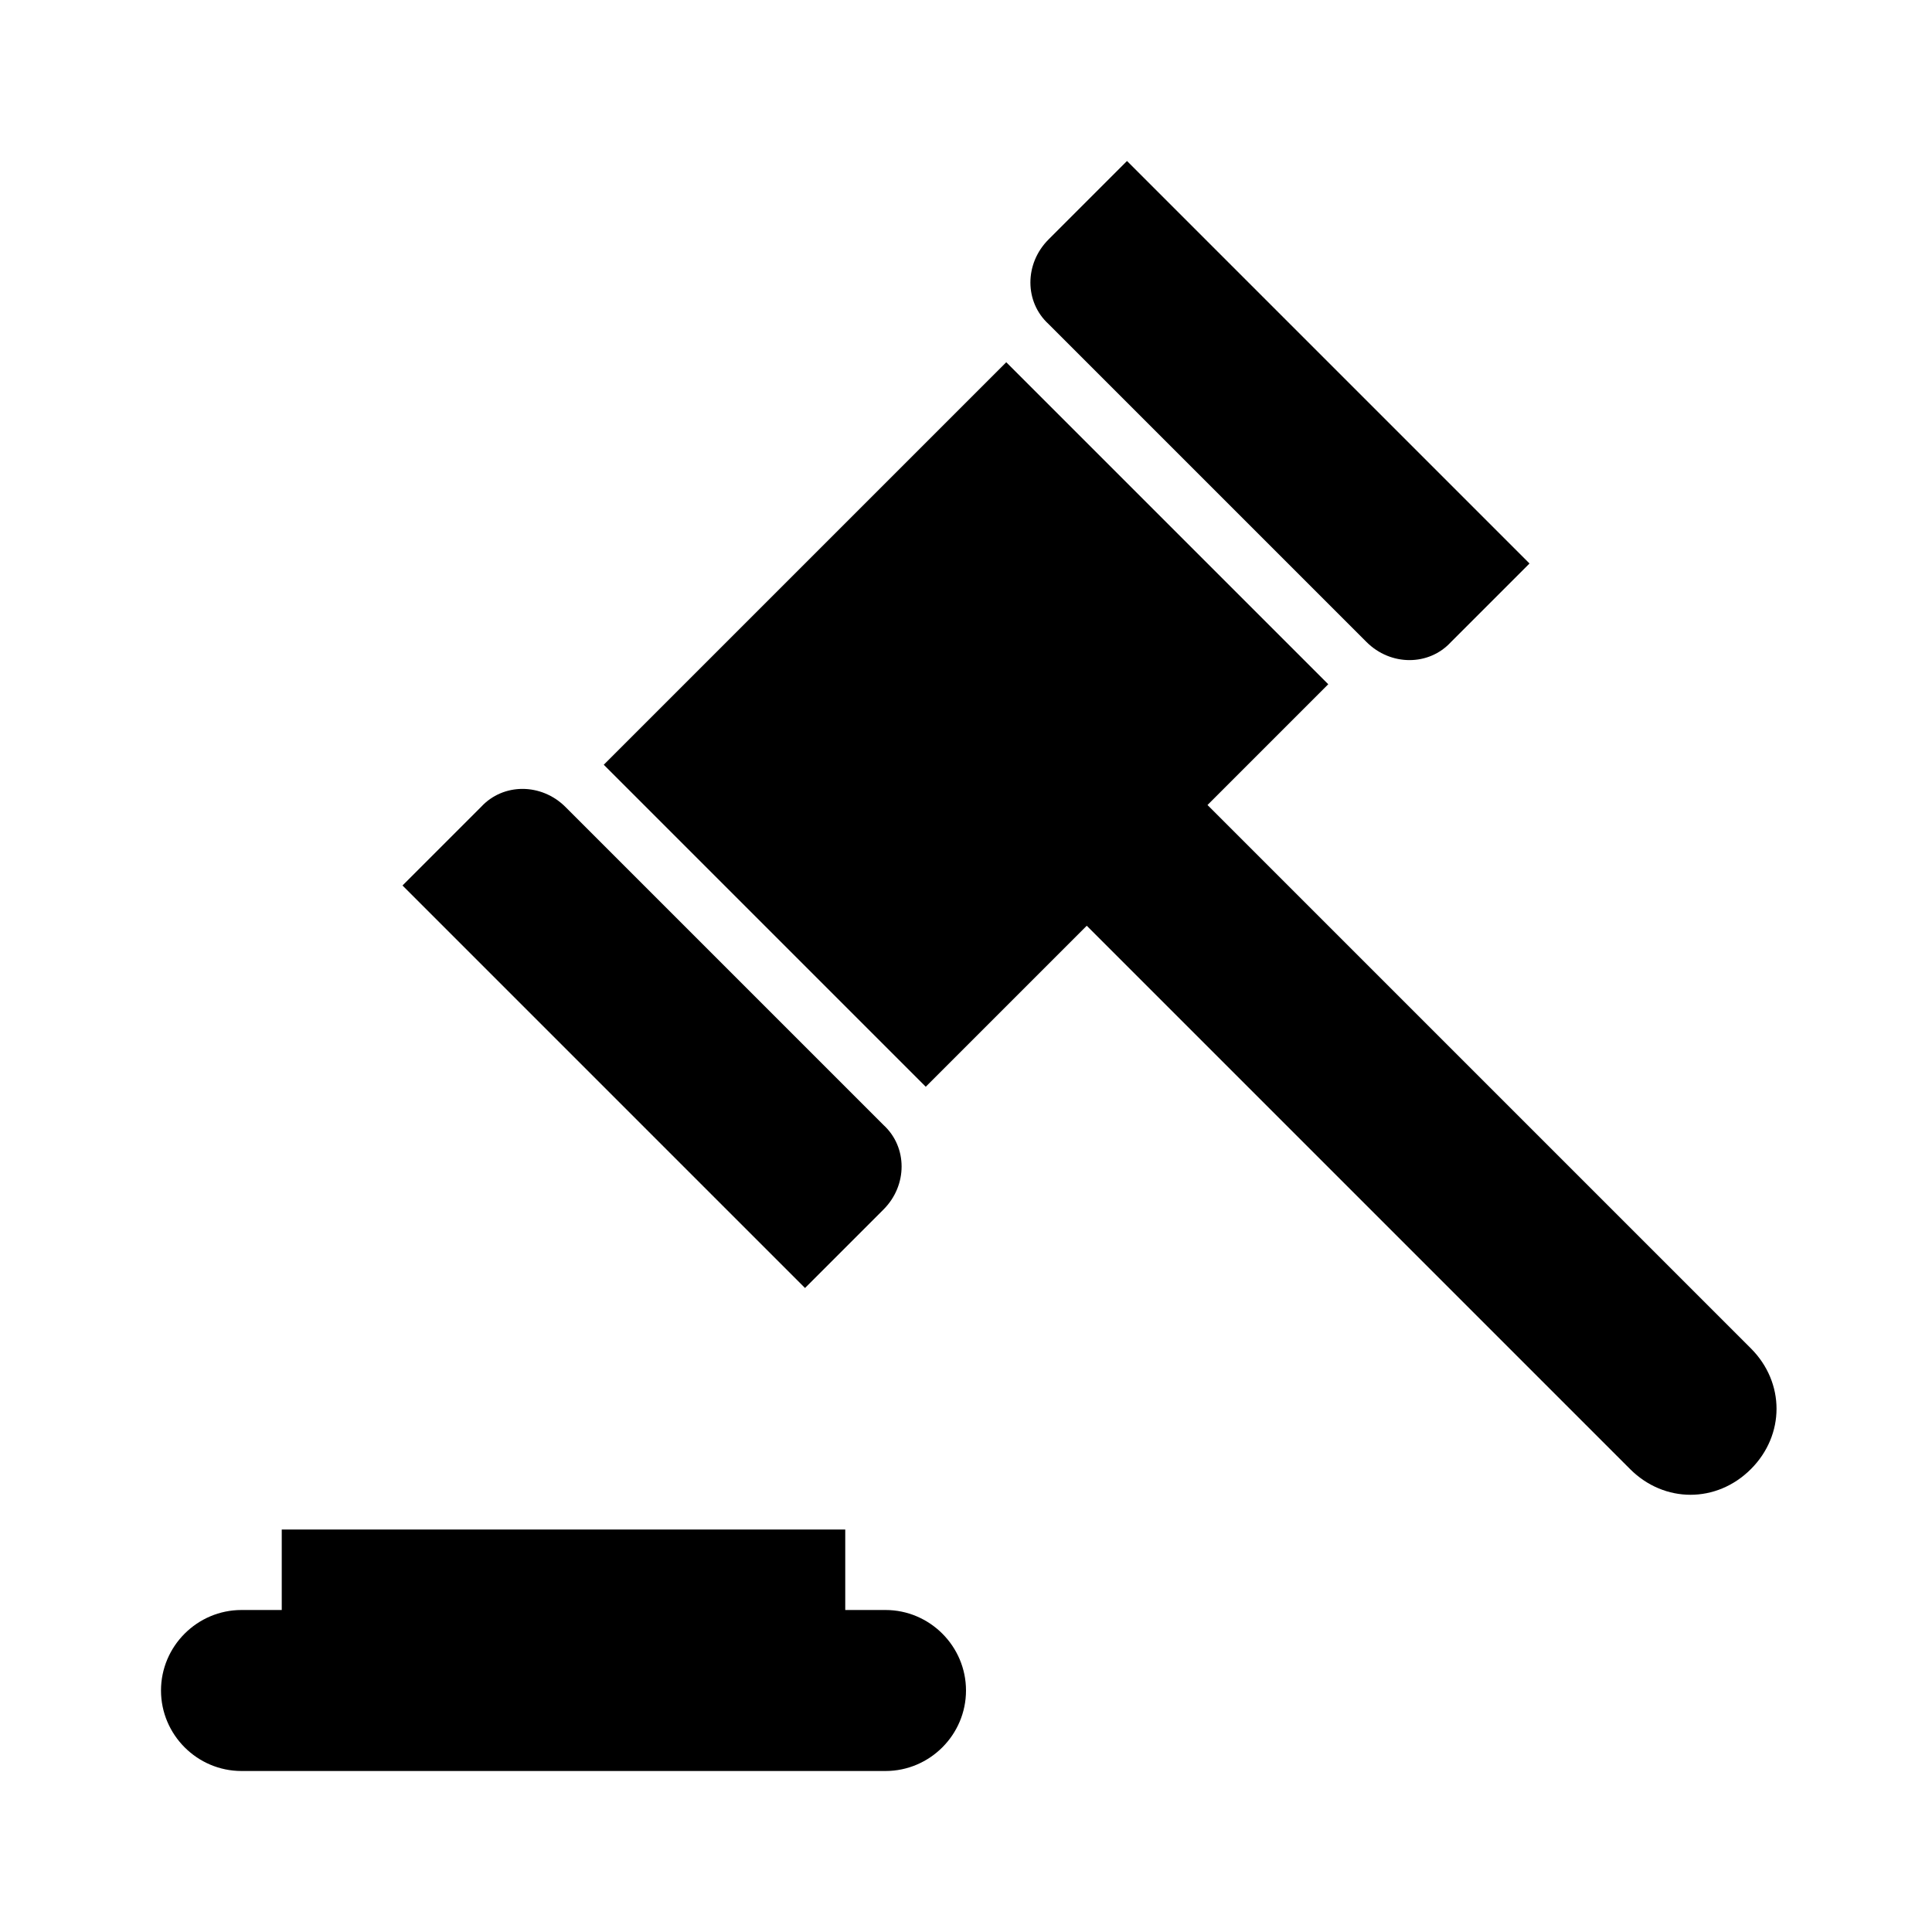
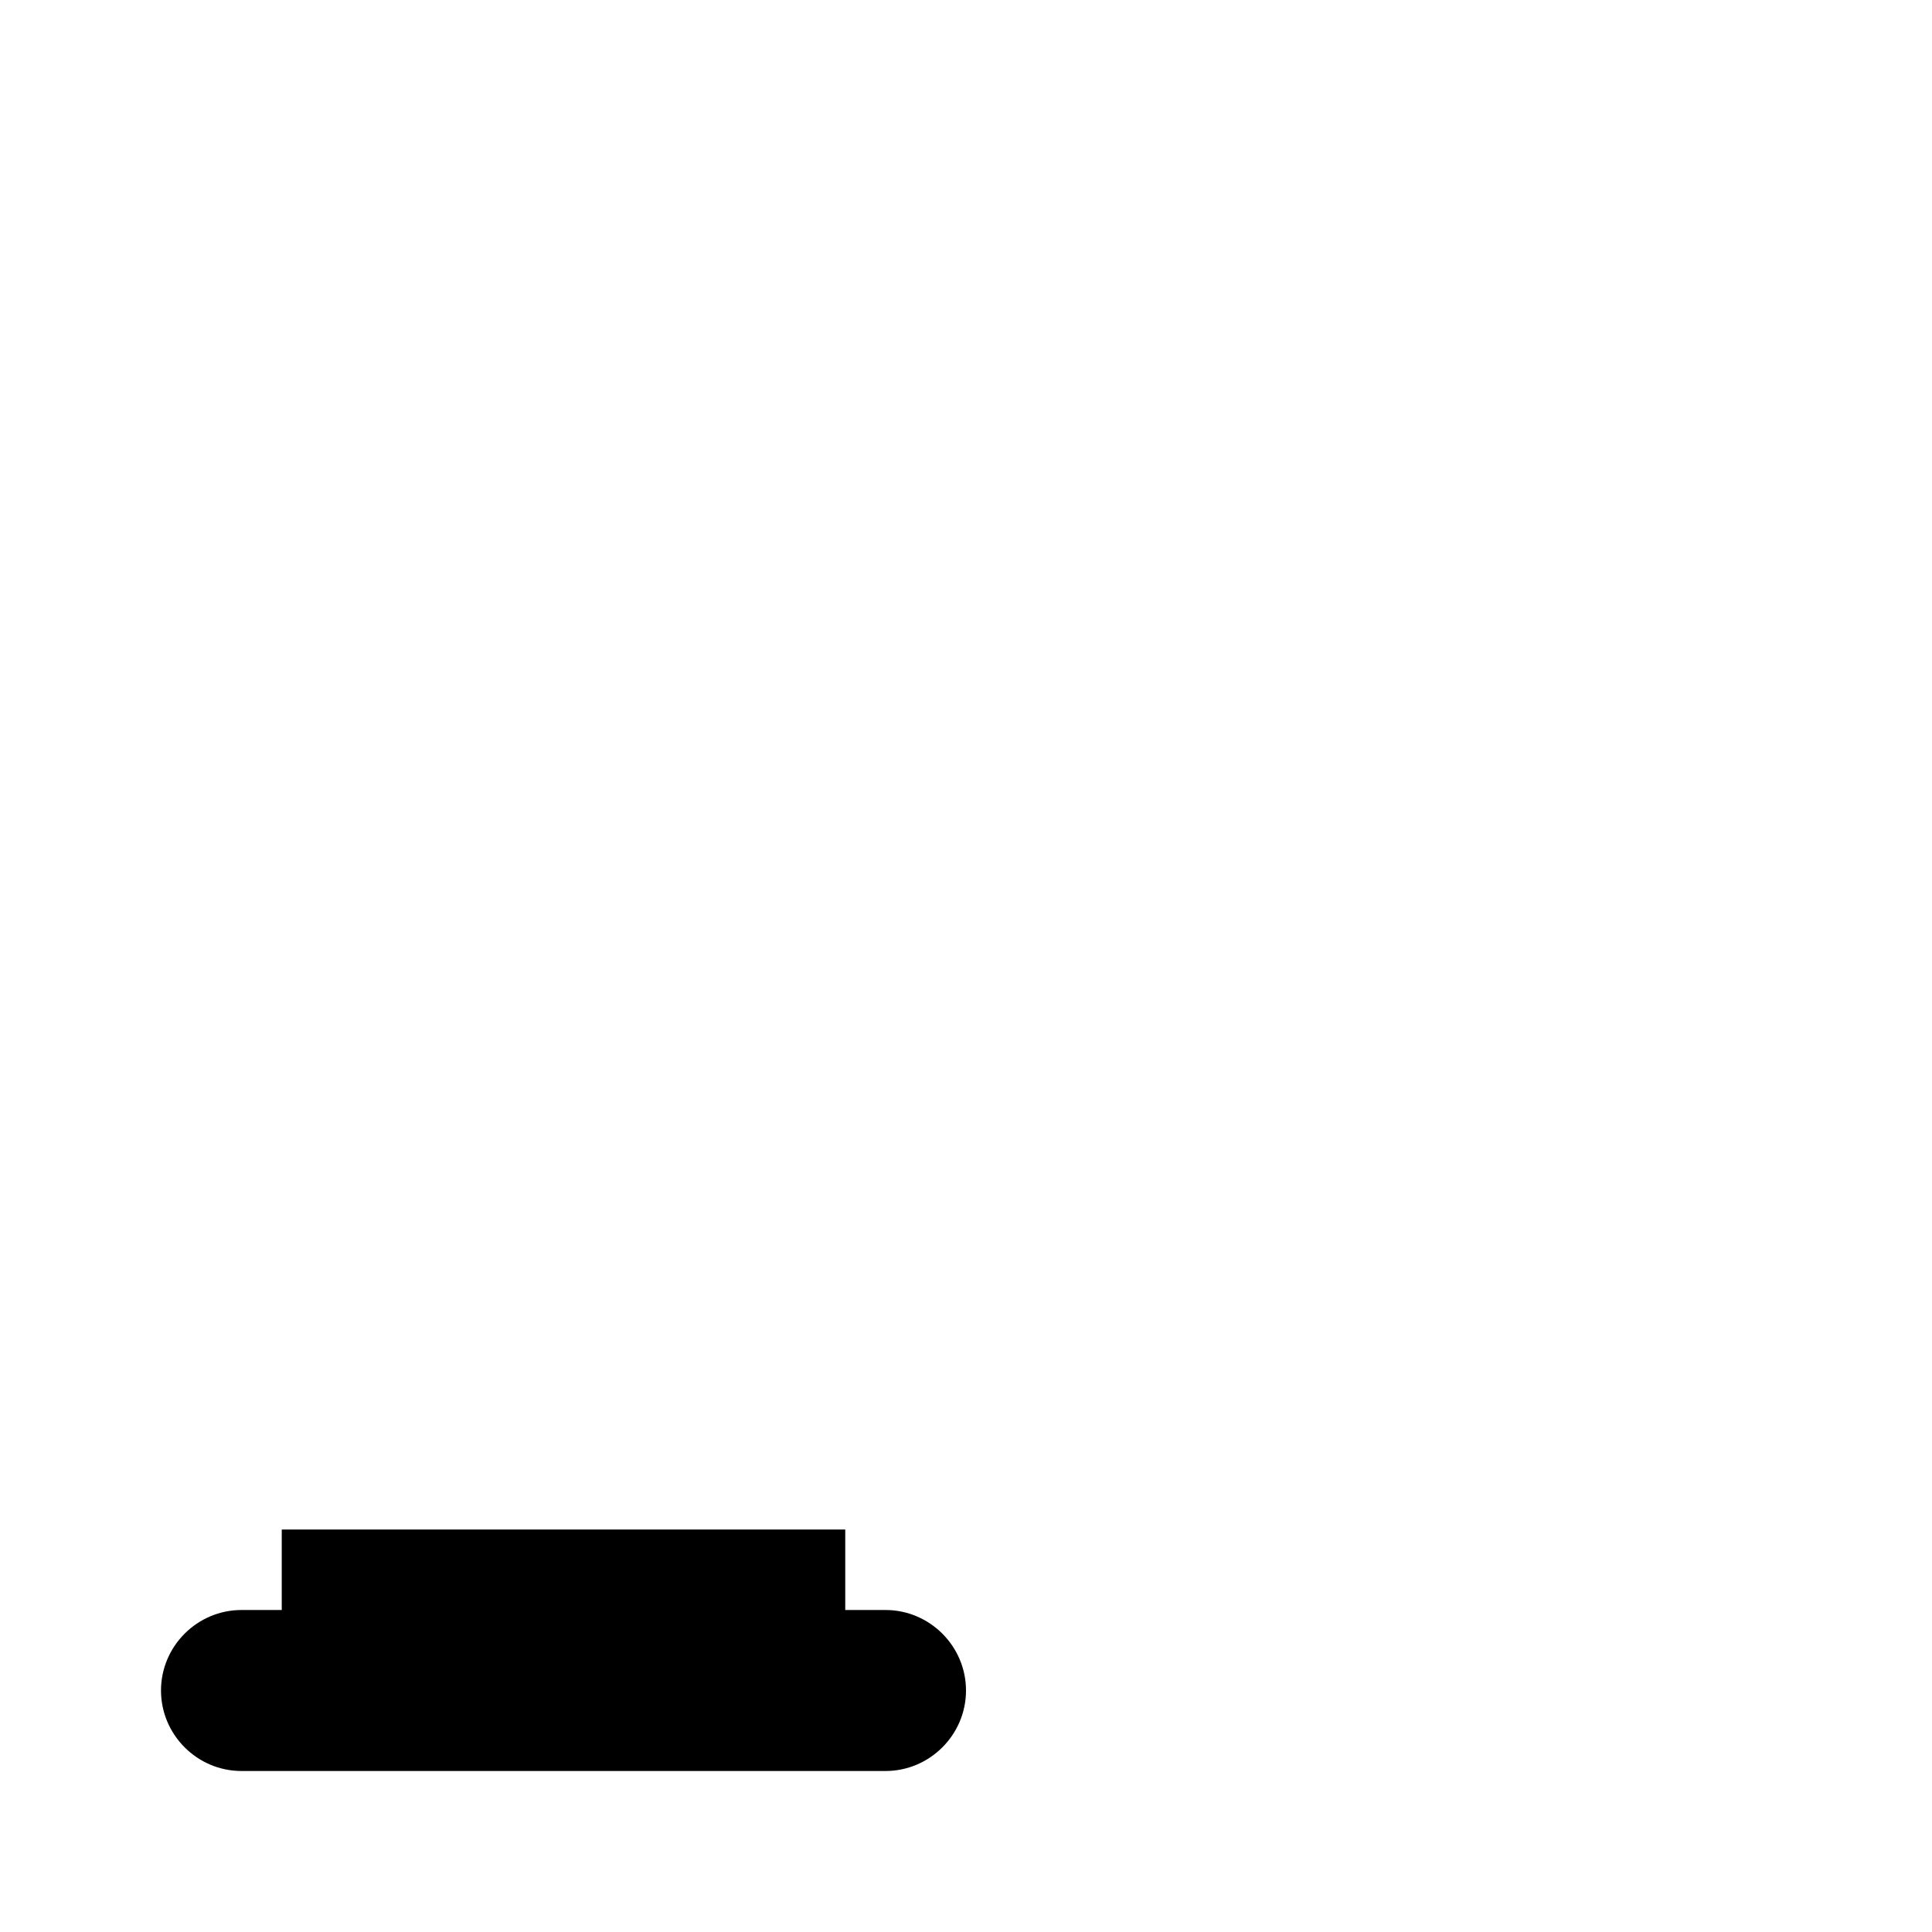
<svg xmlns="http://www.w3.org/2000/svg" overflow="hidden" xml:space="preserve" height="96" width="96">
  <g transform="translate(-807 -264)">
    <path d="M851 344 849 344 849 340 821 340 821 344 819 344C816.8 344 815 345.8 815 348 815 350.2 816.8 352 819 352L851 352C853.2 352 855 350.2 855 348 855 345.8 853.2 344 851 344Z" />
-     <path d="M850.9 324.1C852.1 322.9 852.1 321 850.9 319.9L835.1 304.1C833.9 302.9 832 302.9 830.9 304.1L827 308 847 328 850.9 324.1Z" />
-     <path d="M874.9 295.9C876.1 297.1 878 297.1 879.1 295.9L883 292 863 272 859.1 275.9C857.9 277.1 857.9 279 859.1 280.1L874.9 295.9Z" />
-     <path d="M894 331 867 304 873 298 857 282 837 302 853 318 861 310 888 337C889.7 338.7 892.3 338.7 894 337 895.7 335.3 895.7 332.7 894 331Z" />
  </g>
</svg>